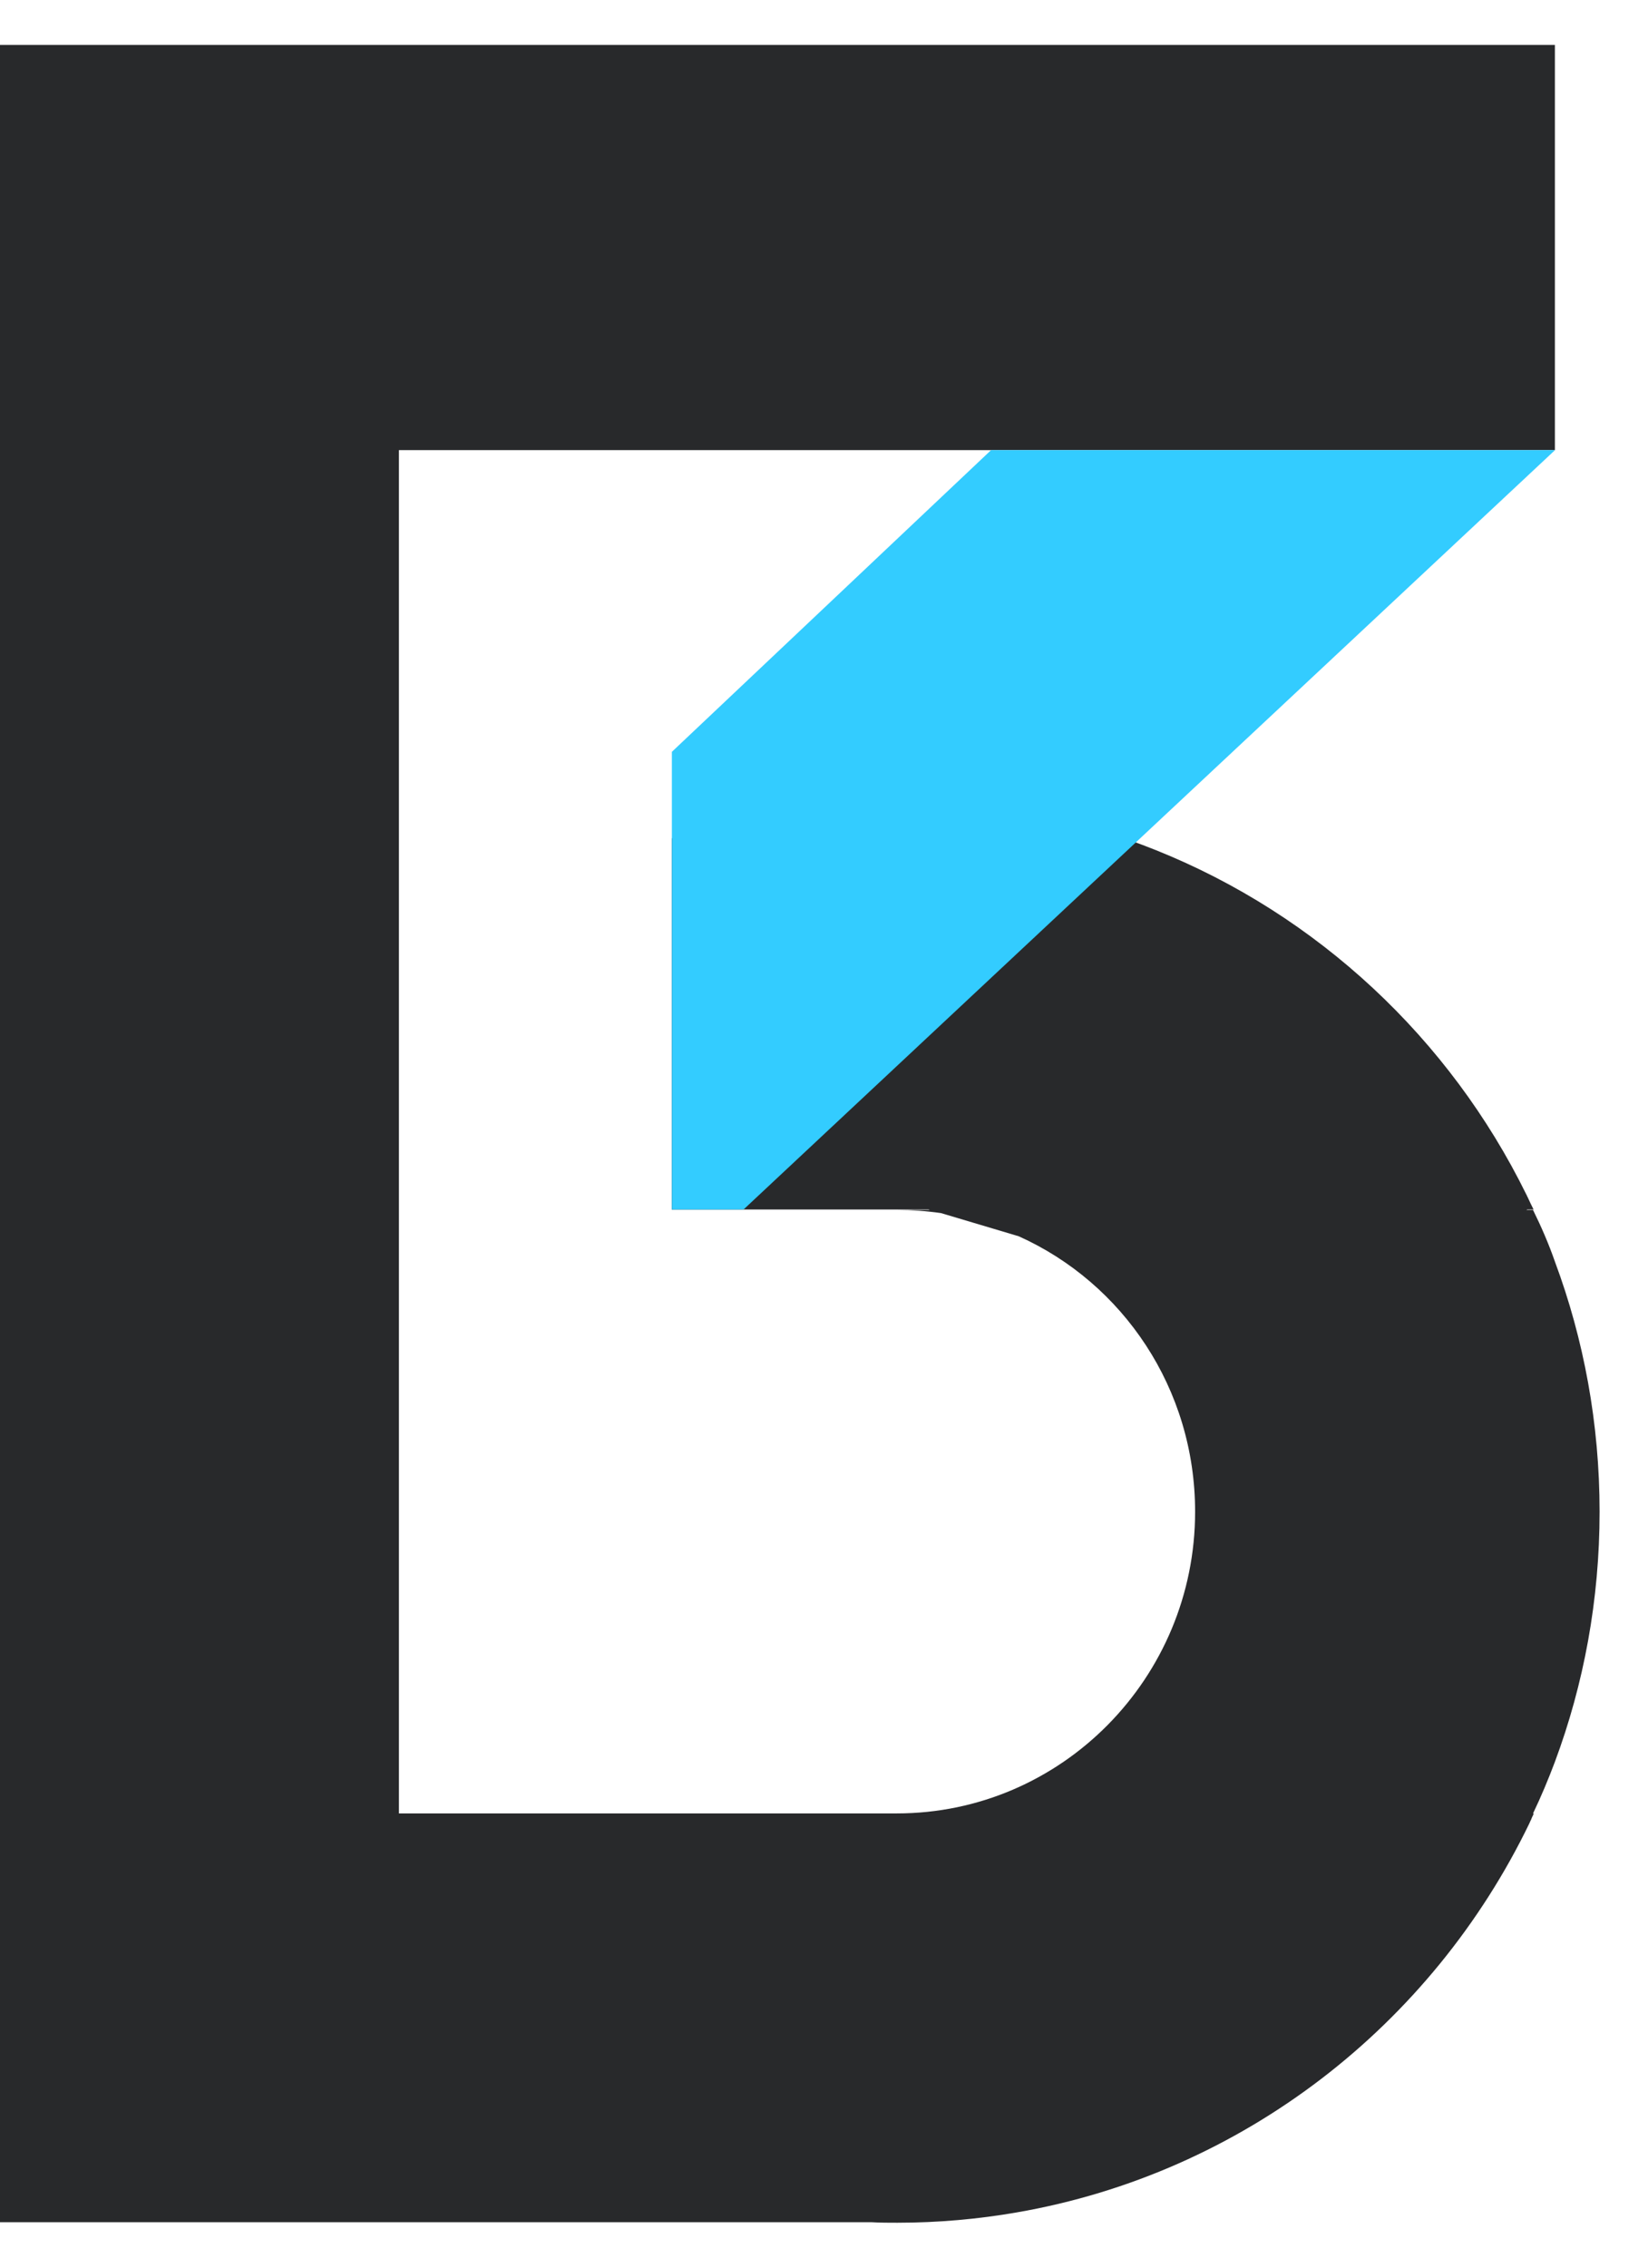
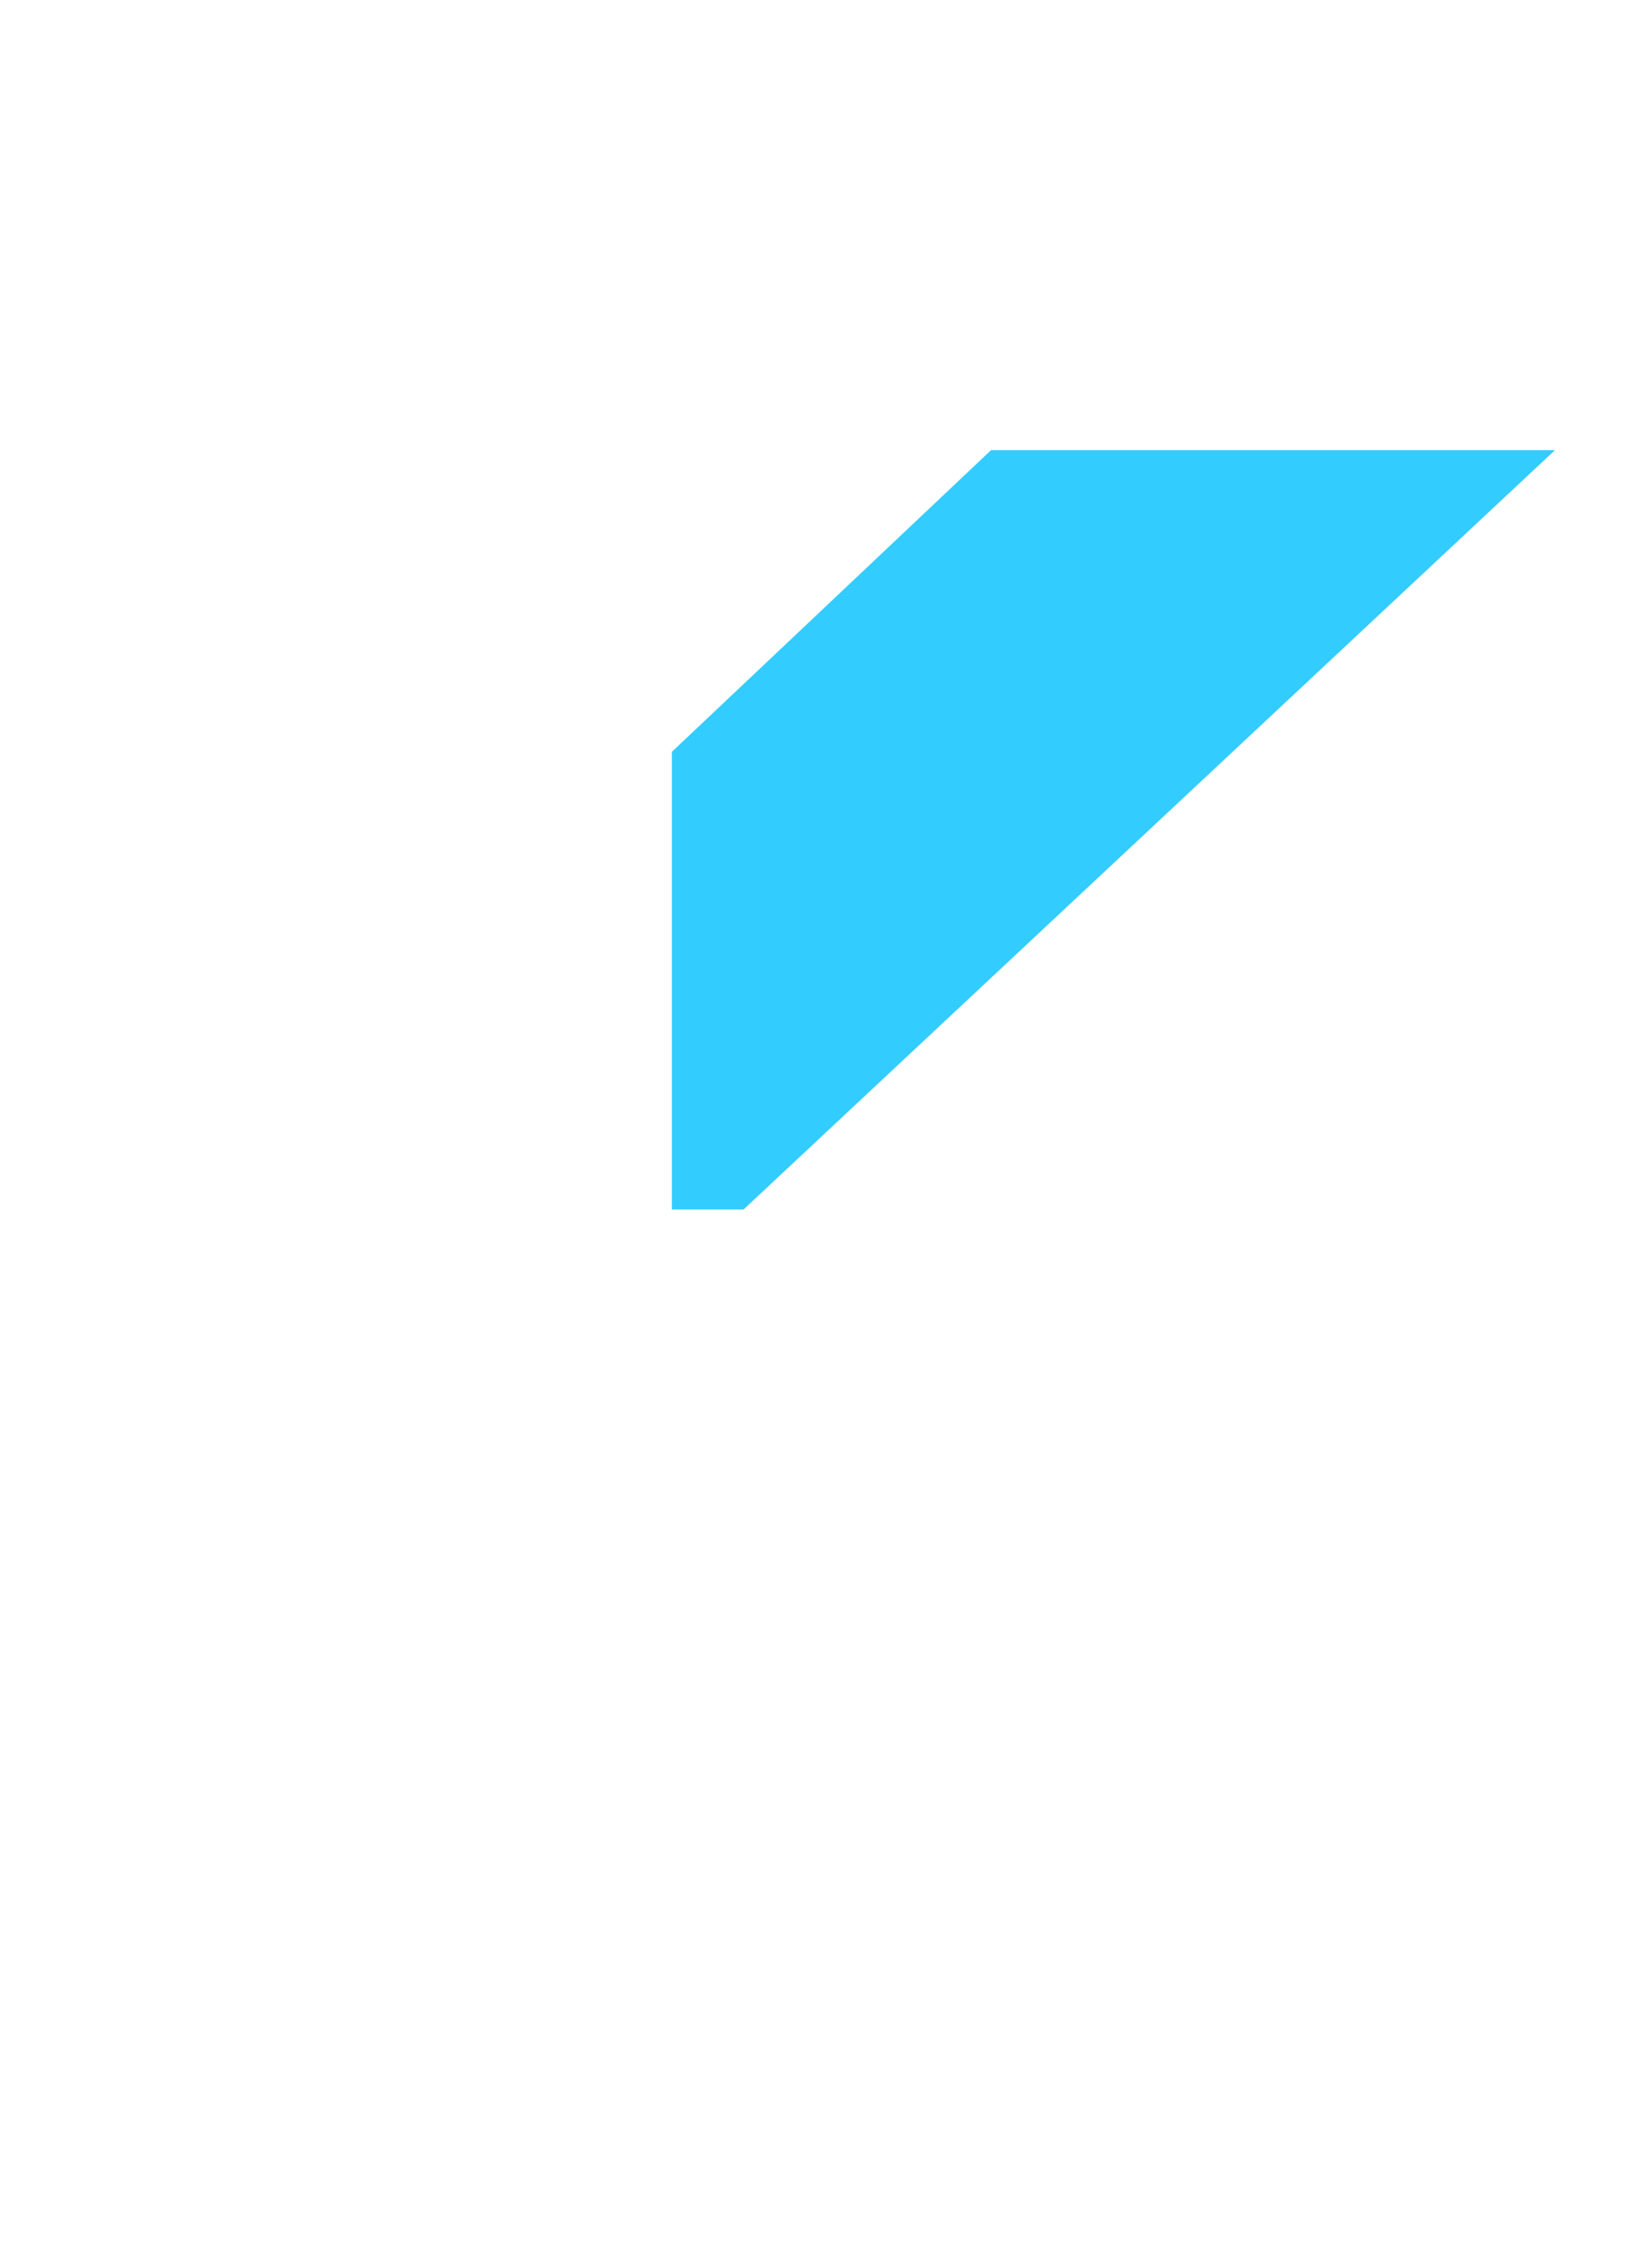
<svg xmlns="http://www.w3.org/2000/svg" width="16" height="22" viewBox="0 0 16 22" fill="none">
-   <path d="M15.53 14.666C15.53 13.812 15.377 12.993 15.096 12.239C15.037 12.069 14.963 11.899 14.884 11.739H14.824H14.819L14.829 11.734H14.889C14.869 11.694 14.849 11.654 14.829 11.609C14.824 11.604 14.824 11.594 14.819 11.589C14.075 10.076 12.792 8.877 11.223 8.248C11.134 8.213 11.046 8.178 10.952 8.148C10.251 7.903 9.497 7.769 8.712 7.769C7.947 7.769 7.207 7.898 6.522 8.133V8.233V8.373V11.709V11.734H7.247H7.76H8.712H9.013L9.028 11.739H9.013H8.712C8.855 11.739 8.998 11.749 9.136 11.769L9.891 11.994C10.902 12.448 11.603 13.472 11.603 14.666C11.603 16.279 10.306 17.593 8.707 17.593H6.517H3.873V4.367H15.096V0.436H0V2.399V4.367V17.593V21.559H3.873H8.461C8.544 21.564 8.628 21.564 8.712 21.564C9.107 21.564 9.497 21.529 9.871 21.464C12.067 21.084 13.902 19.646 14.849 17.688C14.854 17.673 14.864 17.658 14.869 17.643C14.874 17.628 14.884 17.613 14.889 17.598V17.593H14.884C14.963 17.428 15.032 17.263 15.096 17.093C15.377 16.339 15.53 15.52 15.53 14.666Z" fill="#28292B" />
  <path d="M7.219 11.734H6.523V7.294L9.622 4.367H15.097L7.219 11.734Z" fill="#33CCFF" />
</svg>